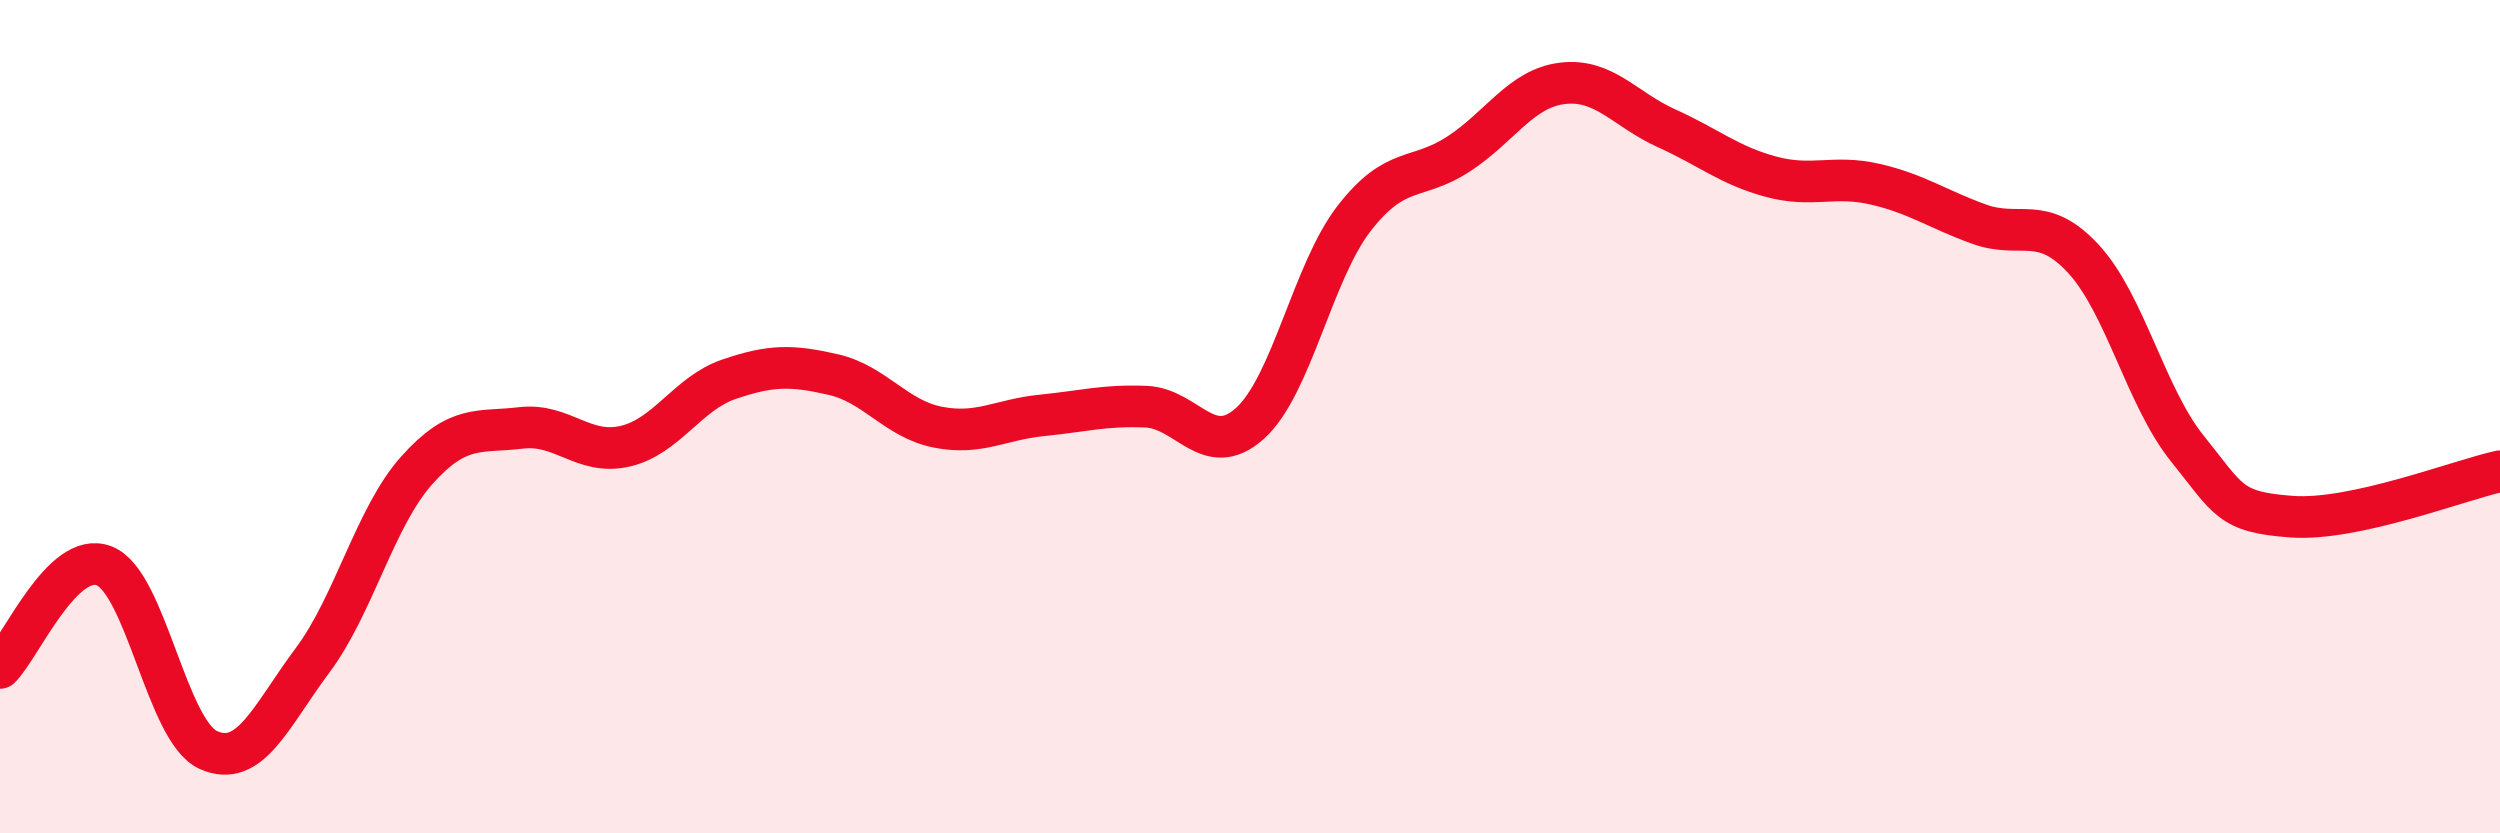
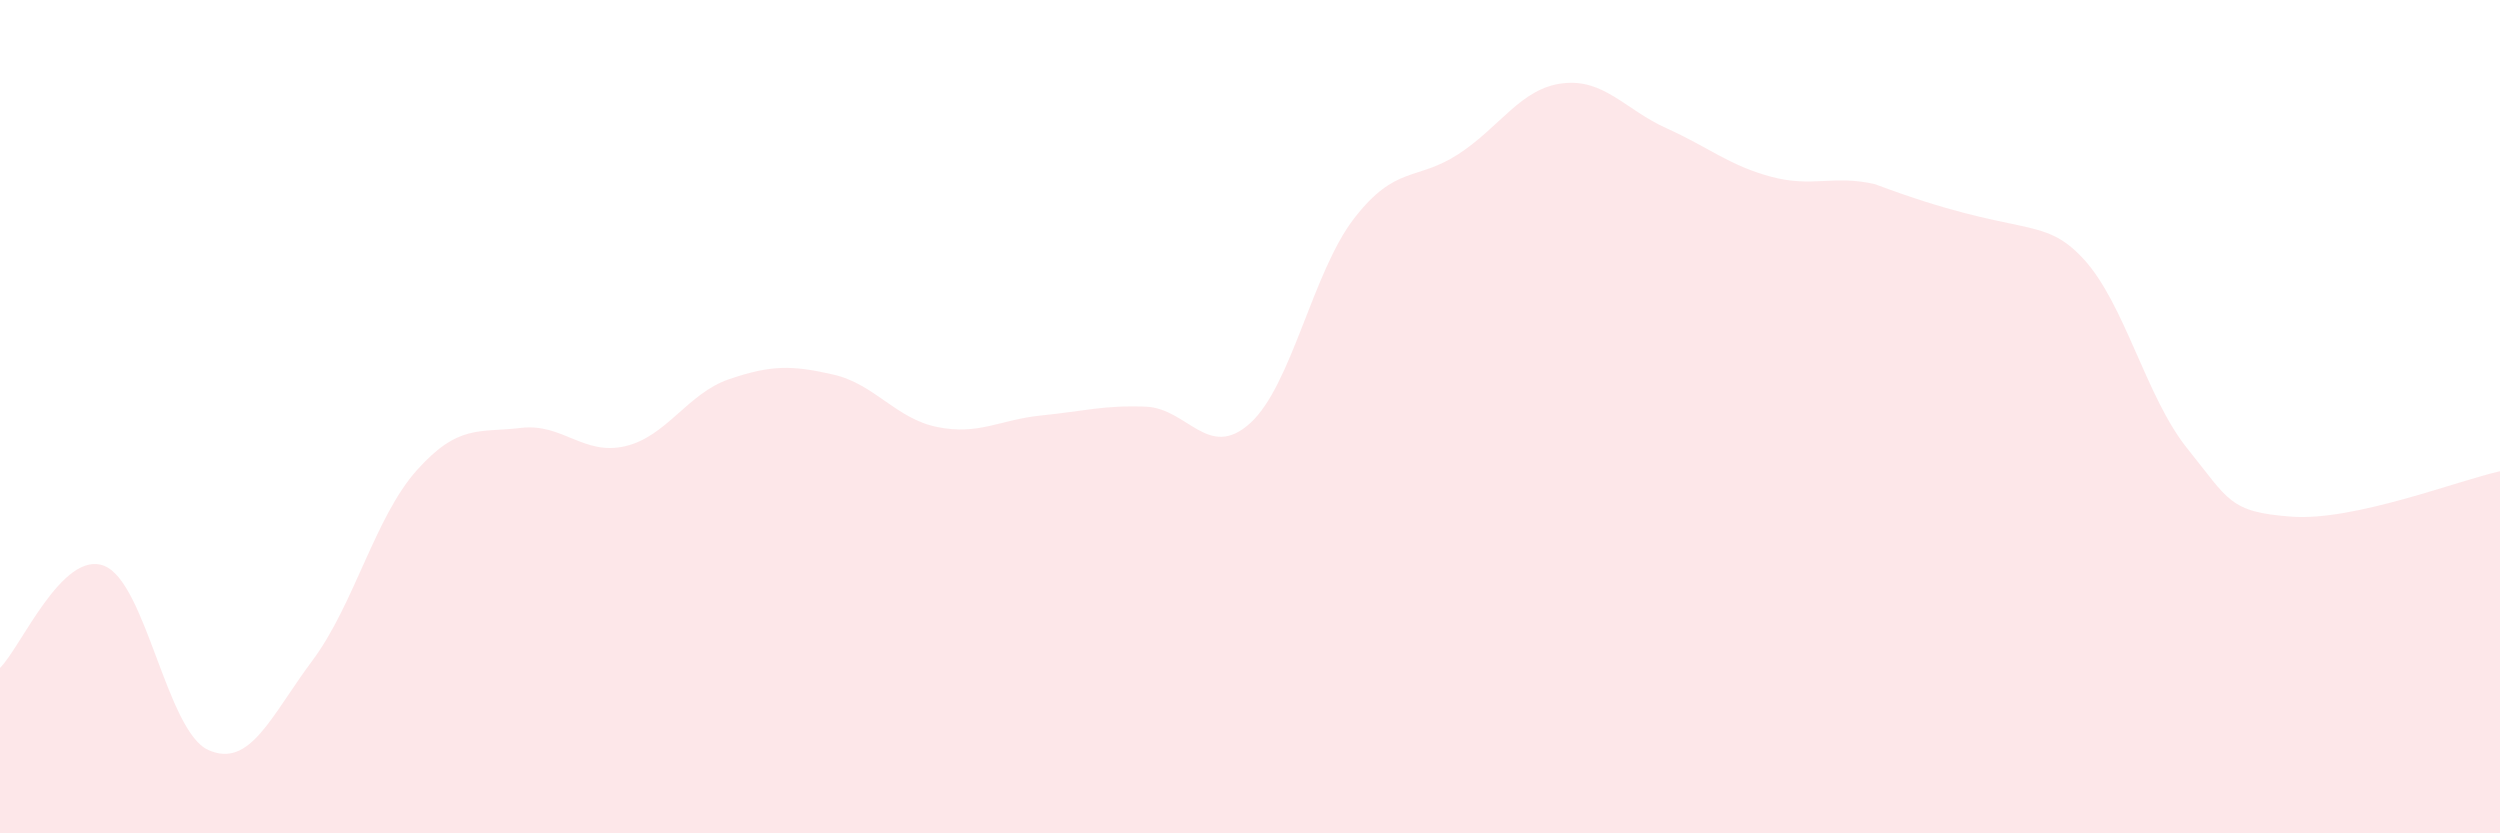
<svg xmlns="http://www.w3.org/2000/svg" width="60" height="20" viewBox="0 0 60 20">
-   <path d="M 0,16.03 C 0.5,15.54 1.5,13.19 2.5,13.58 C 3.5,13.97 4,17.55 5,18 C 6,18.45 6.5,17.19 7.5,15.85 C 8.5,14.51 9,12.41 10,11.29 C 11,10.17 11.5,10.39 12.5,10.27 C 13.5,10.15 14,10.94 15,10.71 C 16,10.48 16.5,9.44 17.5,9.1 C 18.5,8.76 19,8.76 20,8.99 C 21,9.22 21.5,10.05 22.5,10.25 C 23.5,10.45 24,10.07 25,9.97 C 26,9.87 26.5,9.72 27.5,9.76 C 28.5,9.8 29,11.06 30,10.16 C 31,9.26 31.5,6.53 32.5,5.24 C 33.5,3.95 34,4.35 35,3.7 C 36,3.05 36.5,2.12 37.5,2 C 38.5,1.88 39,2.63 40,3.08 C 41,3.53 41.5,3.97 42.5,4.24 C 43.5,4.51 44,4.19 45,4.42 C 46,4.65 46.5,5.02 47.5,5.38 C 48.5,5.74 49,5.13 50,6.21 C 51,7.29 51.5,9.53 52.5,10.77 C 53.5,12.01 53.5,12.29 55,12.4 C 56.5,12.51 59,11.53 60,11.31L60 20L0 20Z" fill="#EB0A25" opacity="0.1" stroke-linecap="round" stroke-linejoin="round" />
-   <path d="M 0,16.03 C 0.5,15.54 1.5,13.19 2.5,13.58 C 3.5,13.97 4,17.55 5,18 C 6,18.45 6.5,17.19 7.5,15.85 C 8.5,14.51 9,12.41 10,11.29 C 11,10.17 11.5,10.39 12.5,10.27 C 13.5,10.15 14,10.94 15,10.71 C 16,10.48 16.5,9.44 17.5,9.1 C 18.5,8.76 19,8.76 20,8.99 C 21,9.22 21.5,10.05 22.5,10.25 C 23.5,10.45 24,10.07 25,9.97 C 26,9.87 26.5,9.72 27.5,9.76 C 28.5,9.8 29,11.06 30,10.16 C 31,9.26 31.5,6.53 32.5,5.24 C 33.5,3.95 34,4.35 35,3.7 C 36,3.05 36.5,2.12 37.5,2 C 38.5,1.88 39,2.63 40,3.08 C 41,3.53 41.5,3.97 42.5,4.24 C 43.5,4.51 44,4.19 45,4.42 C 46,4.65 46.5,5.02 47.5,5.38 C 48.5,5.74 49,5.13 50,6.21 C 51,7.29 51.5,9.53 52.5,10.77 C 53.5,12.01 53.5,12.29 55,12.4 C 56.5,12.51 59,11.53 60,11.31" stroke="#EB0A25" stroke-width="1" fill="none" stroke-linecap="round" stroke-linejoin="round" />
+   <path d="M 0,16.03 C 0.5,15.54 1.5,13.19 2.5,13.58 C 3.5,13.97 4,17.55 5,18 C 6,18.45 6.5,17.19 7.5,15.85 C 8.5,14.51 9,12.41 10,11.29 C 11,10.17 11.5,10.39 12.5,10.27 C 13.5,10.15 14,10.94 15,10.71 C 16,10.48 16.5,9.44 17.5,9.1 C 18.5,8.76 19,8.76 20,8.99 C 21,9.22 21.5,10.05 22.5,10.25 C 23.5,10.45 24,10.07 25,9.97 C 26,9.87 26.5,9.72 27.5,9.76 C 28.5,9.8 29,11.06 30,10.16 C 31,9.26 31.5,6.53 32.5,5.24 C 33.5,3.95 34,4.35 35,3.7 C 36,3.05 36.5,2.12 37.5,2 C 38.5,1.88 39,2.63 40,3.08 C 41,3.53 41.5,3.97 42.5,4.24 C 43.5,4.51 44,4.19 45,4.42 C 48.5,5.74 49,5.13 50,6.21 C 51,7.29 51.5,9.53 52.5,10.77 C 53.5,12.01 53.5,12.29 55,12.4 C 56.5,12.51 59,11.53 60,11.31L60 20L0 20Z" fill="#EB0A25" opacity="0.1" stroke-linecap="round" stroke-linejoin="round" />
</svg>